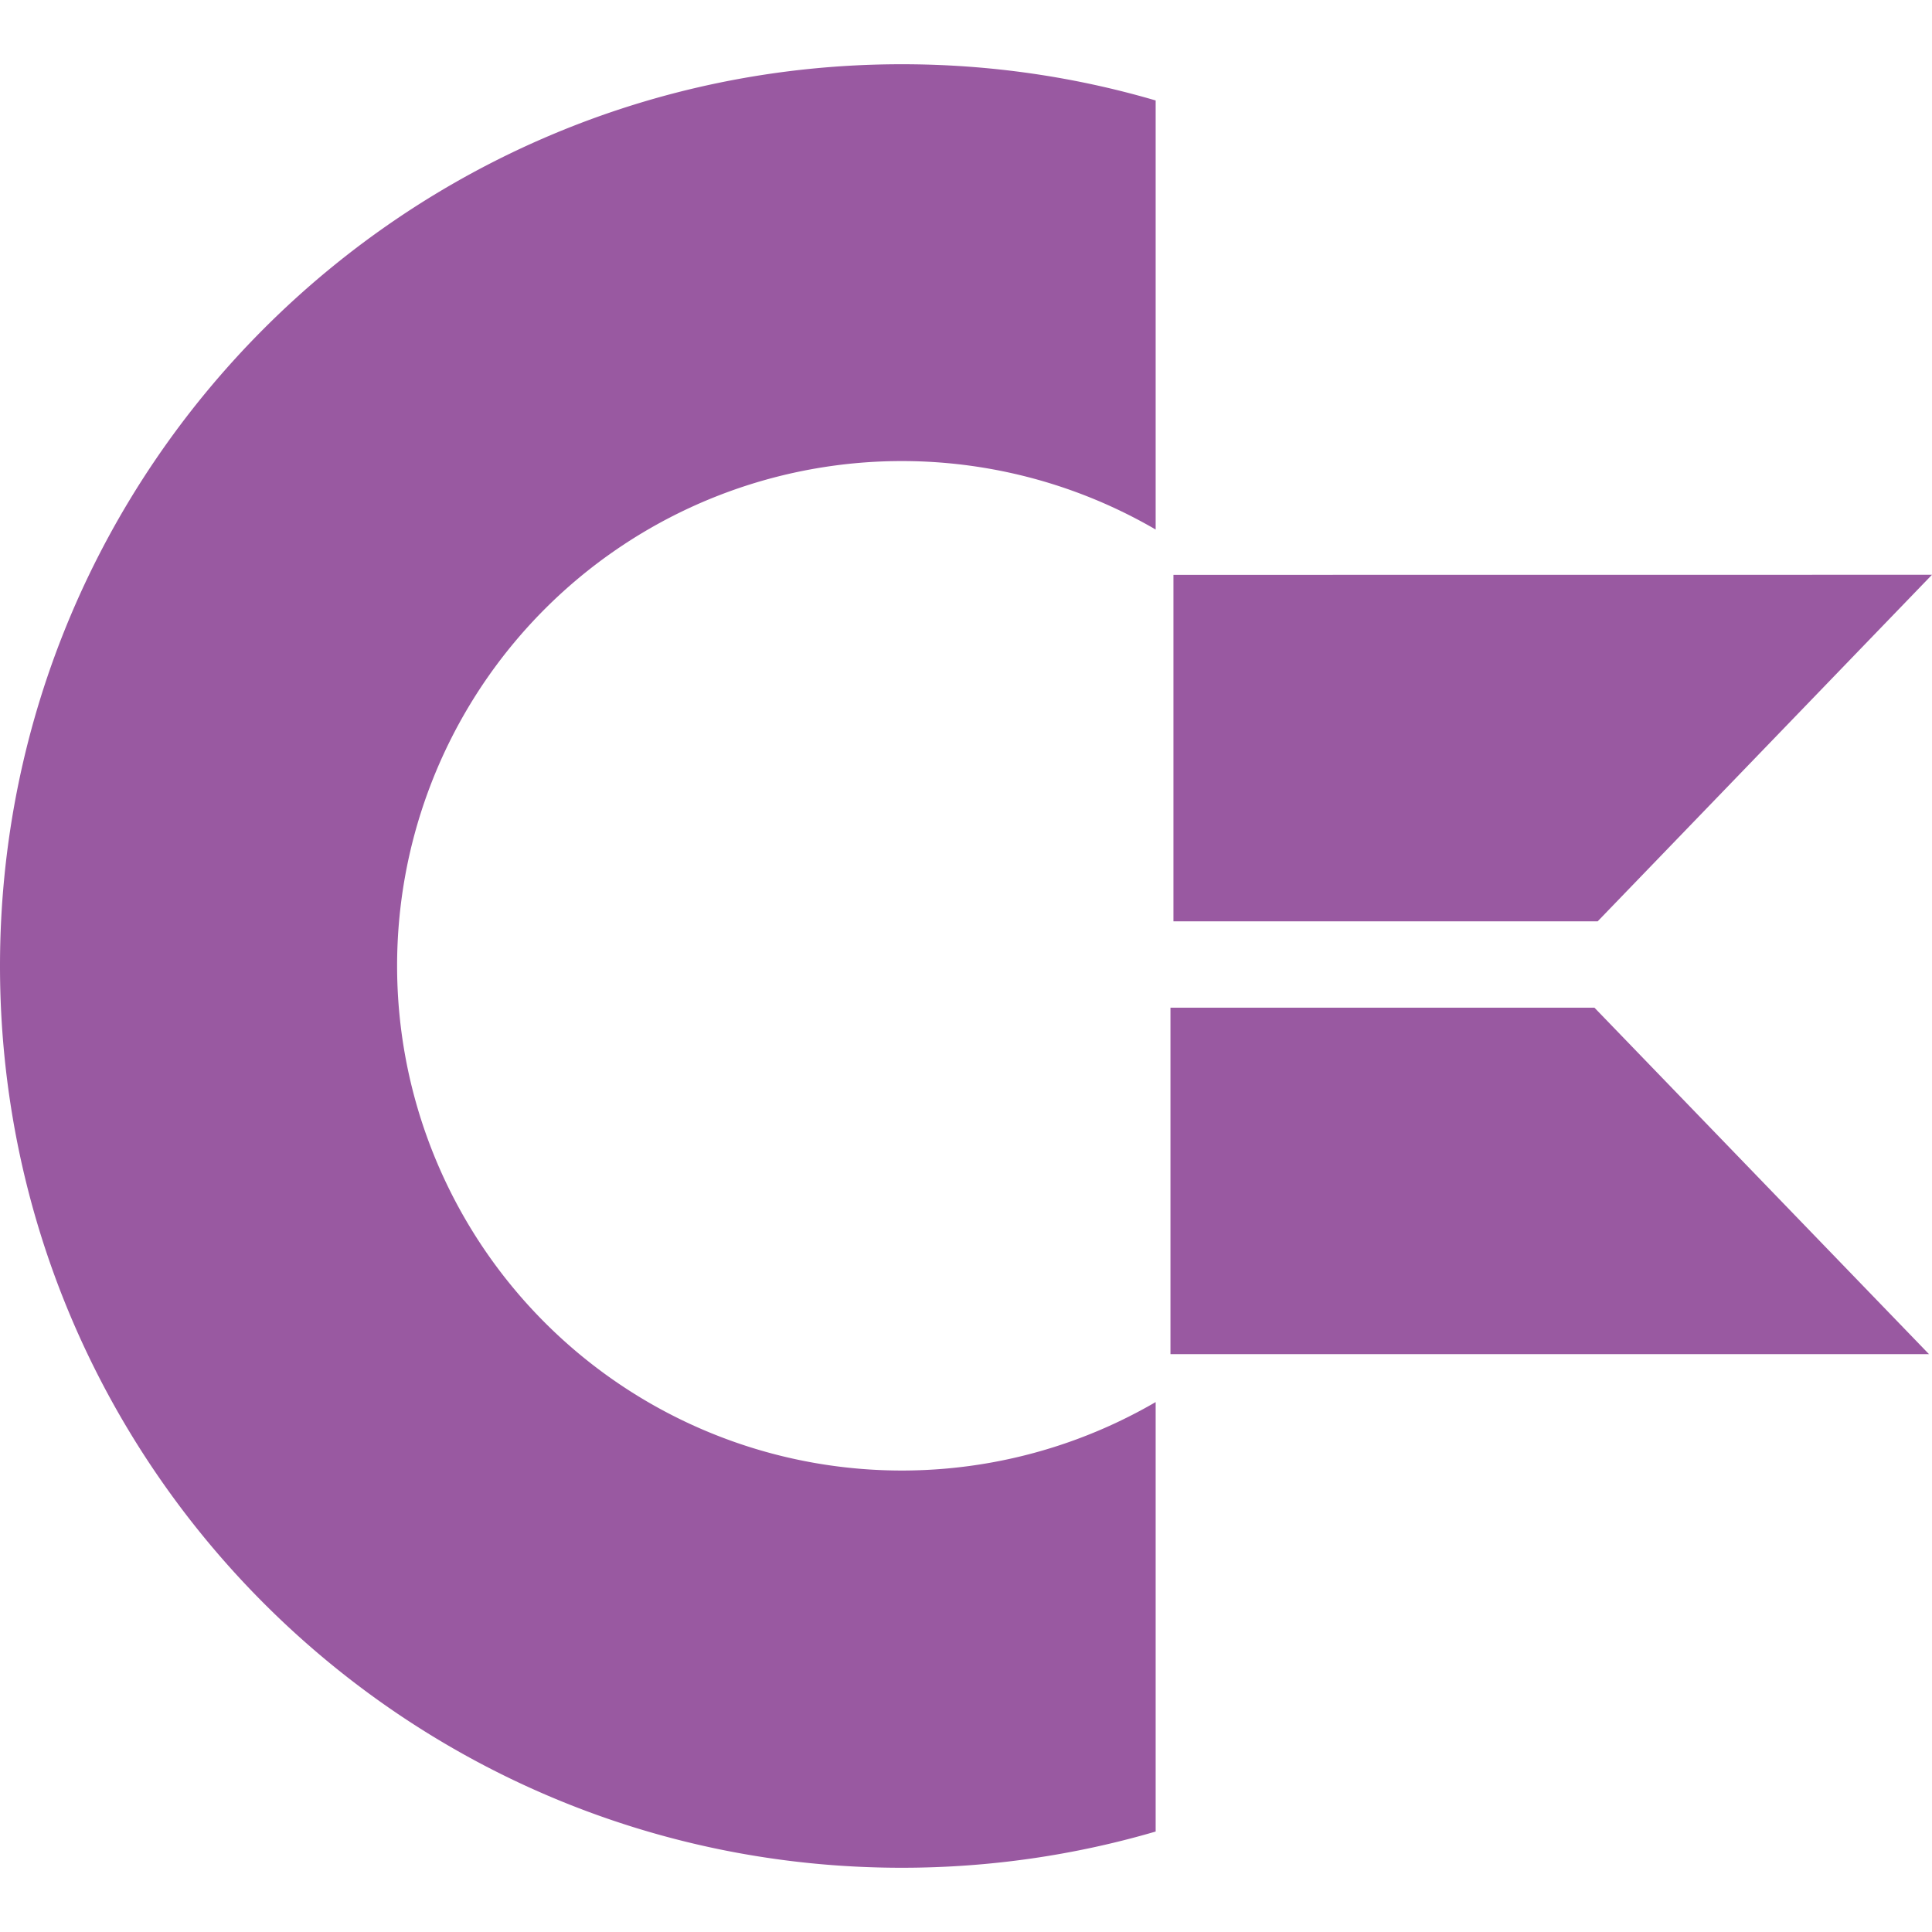
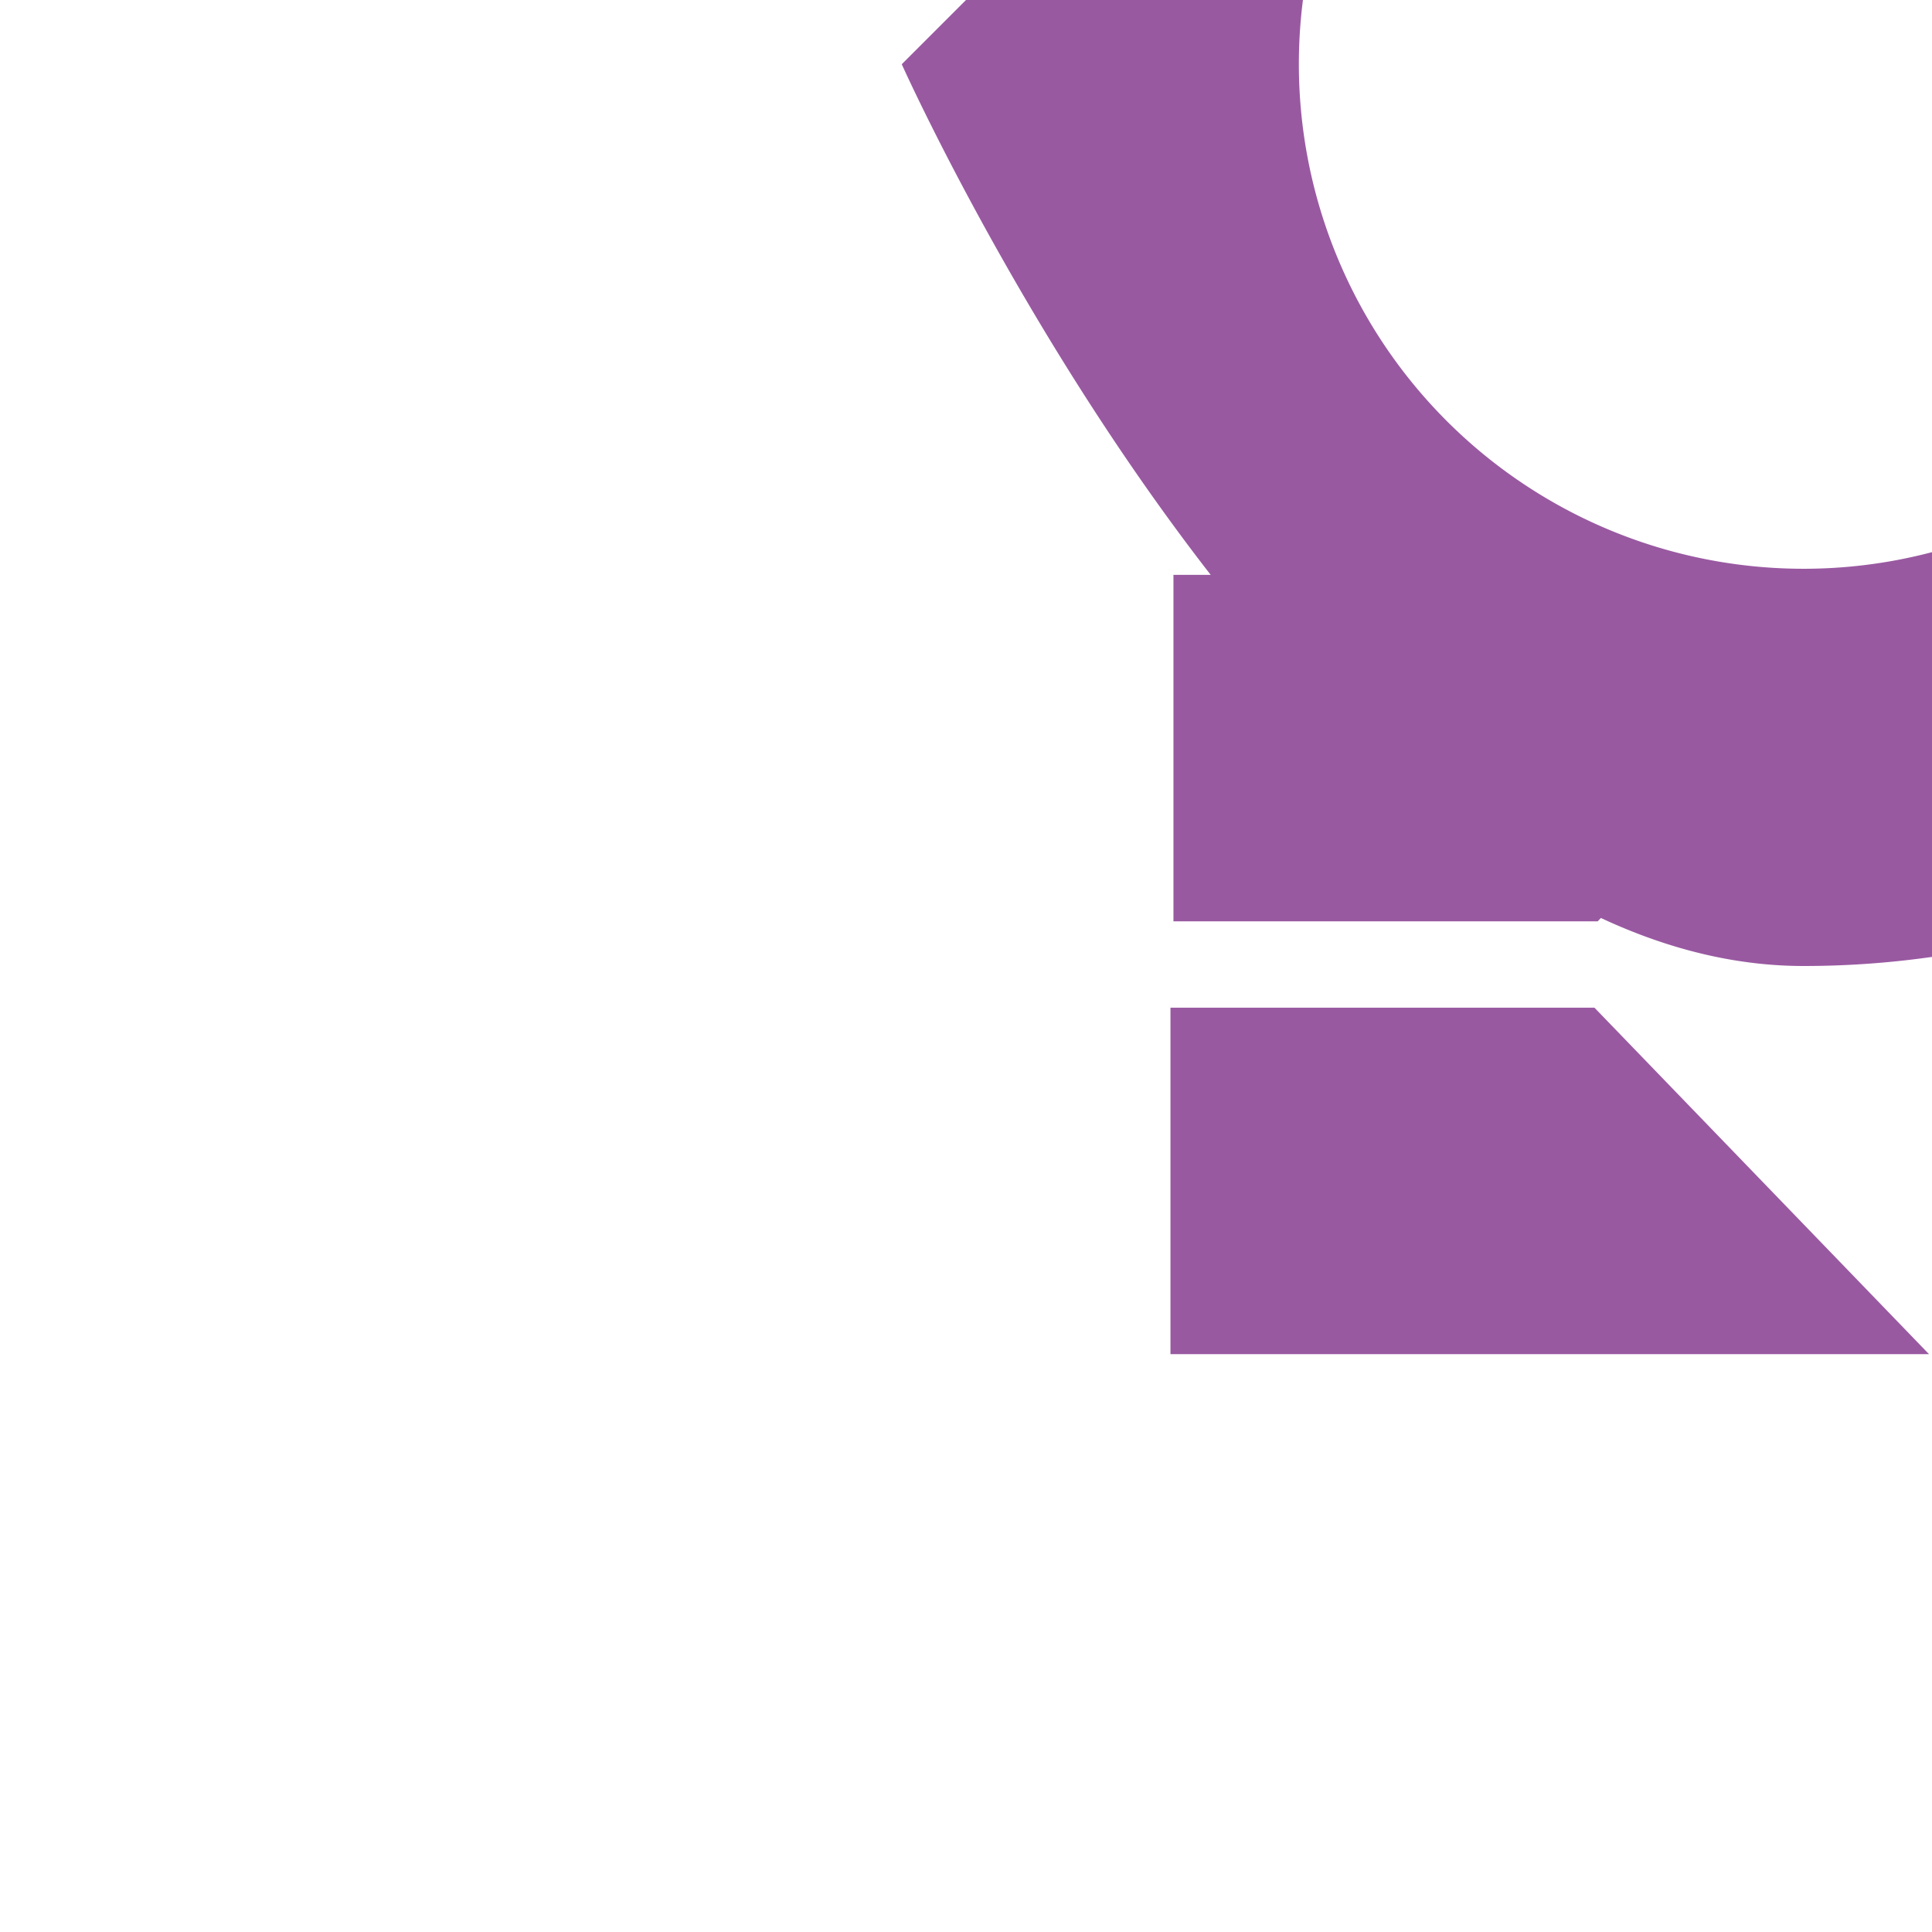
<svg xmlns="http://www.w3.org/2000/svg" role="img" width="32px" height="32px" viewBox="0 0 24 24">
  <title>Commodore</title>
-   <path fill="#9959a1" d="M11.202.798C5.016.798 0 5.814 0 12s5.016 11.202 11.202 11.202c1.094 0 2.153-.157 3.154-.45v-5.335a6.27 6.27 0 1 1 0-10.839v-5.33c-1-.293-2.057-.45-3.154-.45Zm3.375 6.343v4.304h5.27L24 7.14Zm-.037 5.377v4.304h9.423l-4.156-4.304z" />
+   <path fill="#9959a1" d="M11.202.798s5.016 11.202 11.202 11.202c1.094 0 2.153-.157 3.154-.45v-5.335a6.27 6.27 0 1 1 0-10.839v-5.33c-1-.293-2.057-.45-3.154-.45Zm3.375 6.343v4.304h5.27L24 7.14Zm-.037 5.377v4.304h9.423l-4.156-4.304z" />
</svg>